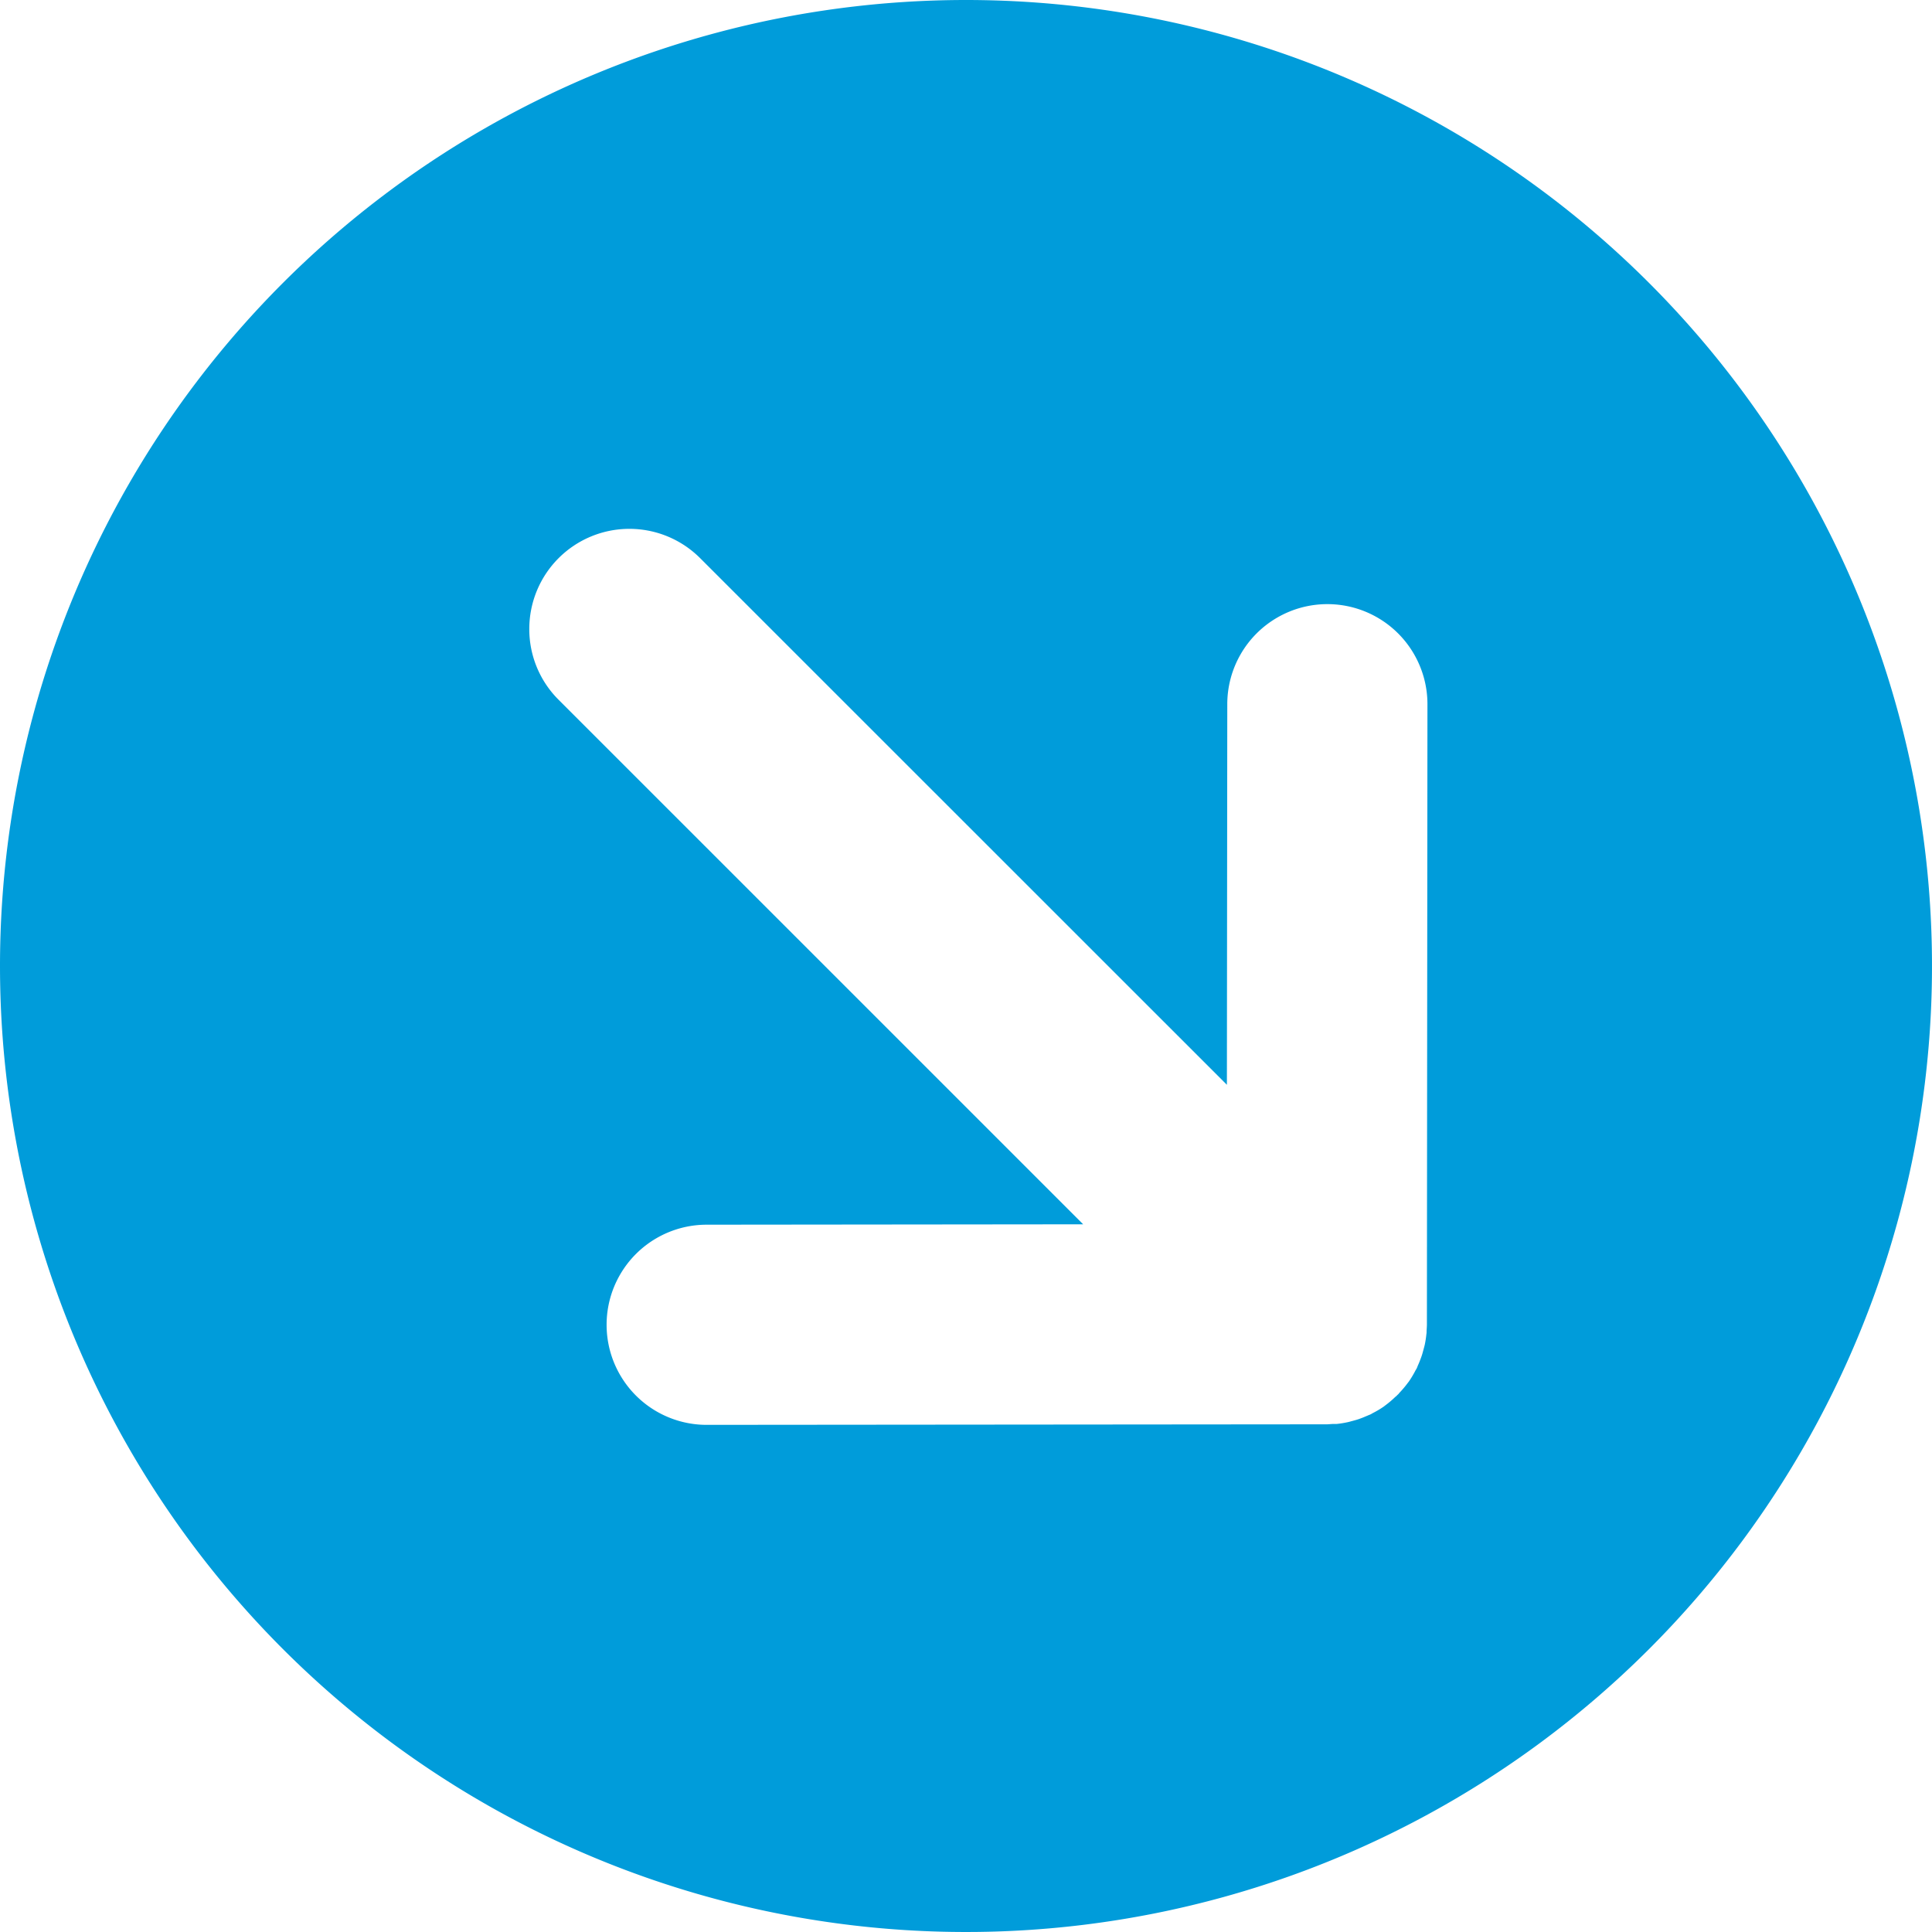
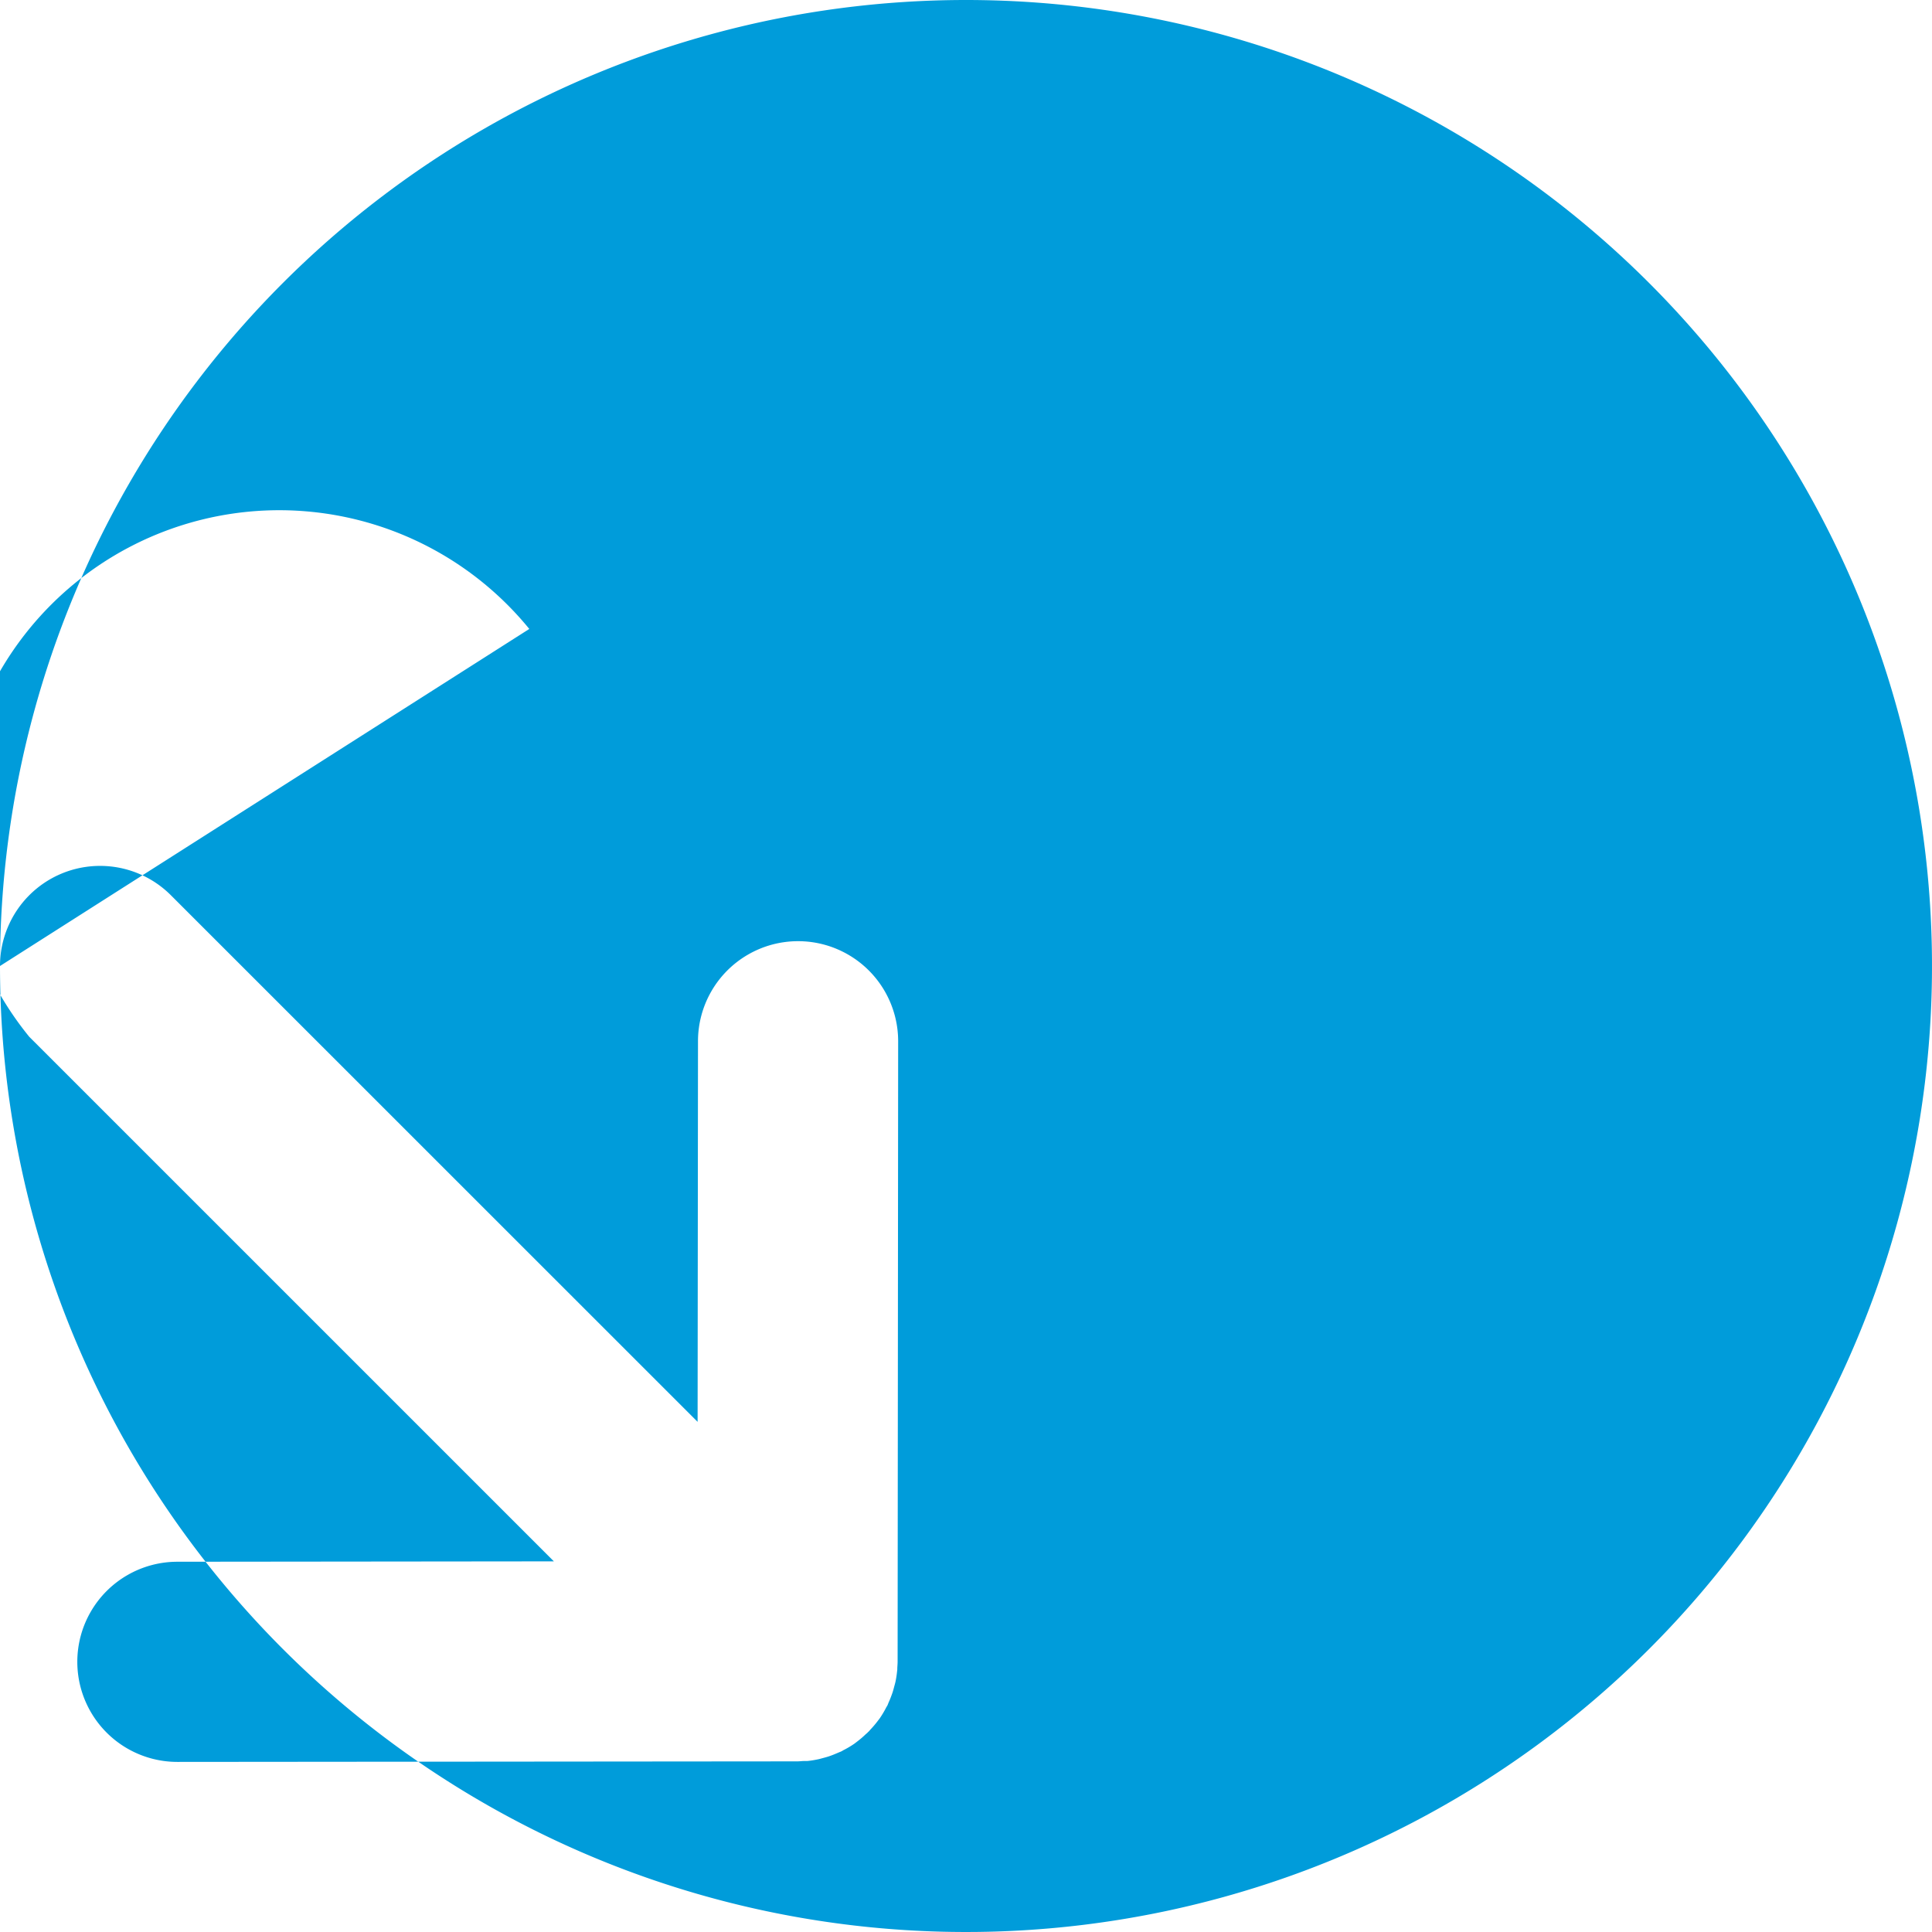
<svg xmlns="http://www.w3.org/2000/svg" width="49.978" height="49.979" viewBox="0 0 49.978 49.979">
  <g id="Group_6" data-name="Group 6" transform="translate(-446.43 -1733.235)">
-     <path id="Path_1" data-name="Path 1" d="M446.43,1758.224a24.989,24.989,0,1,0,24.989-24.989A24.989,24.989,0,0,0,446.43,1758.224Zm13.692-8.719a2.589,2.589,0,0,1,4.42-1.831l13.626,13.623.01-9.845a2.589,2.589,0,0,1,5.178,0l-.014,16.04c0,.057-.005.113-.008.17,0,.028,0,.055-.005.083a2.516,2.516,0,0,1-.042.274c-.009.042-.021.082-.032.123s-.026.1-.042.149-.033.093-.051.14-.033.083-.052.124c-.011.026-.02.053-.032.078s-.019.03-.027.045a2.665,2.665,0,0,1-.17.287c-.014.02-.03.039-.045.059a2.605,2.605,0,0,1-.2.236c-.011.011-.019.025-.03.036l-.027.025c-.009.008-.016.018-.025.026s-.025.02-.036.03a2.42,2.42,0,0,1-.235.2l-.06.046a2.4,2.4,0,0,1-.286.169.53.53,0,0,1-.046.027c-.025.013-.052.021-.078.033l-.124.052c-.046.018-.093.036-.14.051s-.1.029-.149.042-.081.023-.123.031a2.528,2.528,0,0,1-.273.043c-.028,0-.056,0-.083,0-.057,0-.114.009-.171.009l-16.039.014a2.589,2.589,0,1,1,0-5.178l9.739-.01-13.572-13.571A2.576,2.576,0,0,1,460.122,1749.505Z" fill="#009CDA" />
+     <path id="Path_1" data-name="Path 1" d="M446.43,1758.224a24.989,24.989,0,1,0,24.989-24.989A24.989,24.989,0,0,0,446.43,1758.224Za2.589,2.589,0,0,1,4.42-1.831l13.626,13.623.01-9.845a2.589,2.589,0,0,1,5.178,0l-.014,16.04c0,.057-.005.113-.008.17,0,.028,0,.055-.005.083a2.516,2.516,0,0,1-.042.274c-.009.042-.021.082-.032.123s-.026.1-.042.149-.033.093-.051.14-.033.083-.052.124c-.011.026-.02.053-.032.078s-.019.03-.027.045a2.665,2.665,0,0,1-.17.287c-.014.02-.03.039-.045.059a2.605,2.605,0,0,1-.2.236c-.011.011-.019.025-.03.036l-.027.025c-.009.008-.016.018-.025.026s-.025.02-.036.03a2.42,2.42,0,0,1-.235.2l-.06.046a2.4,2.4,0,0,1-.286.169.53.53,0,0,1-.046.027c-.025.013-.052.021-.078.033l-.124.052c-.046.018-.093.036-.14.051s-.1.029-.149.042-.081.023-.123.031a2.528,2.528,0,0,1-.273.043c-.028,0-.056,0-.083,0-.057,0-.114.009-.171.009l-16.039.014a2.589,2.589,0,1,1,0-5.178l9.739-.01-13.572-13.571A2.576,2.576,0,0,1,460.122,1749.505Z" fill="#009CDA" />
  </g>
</svg>